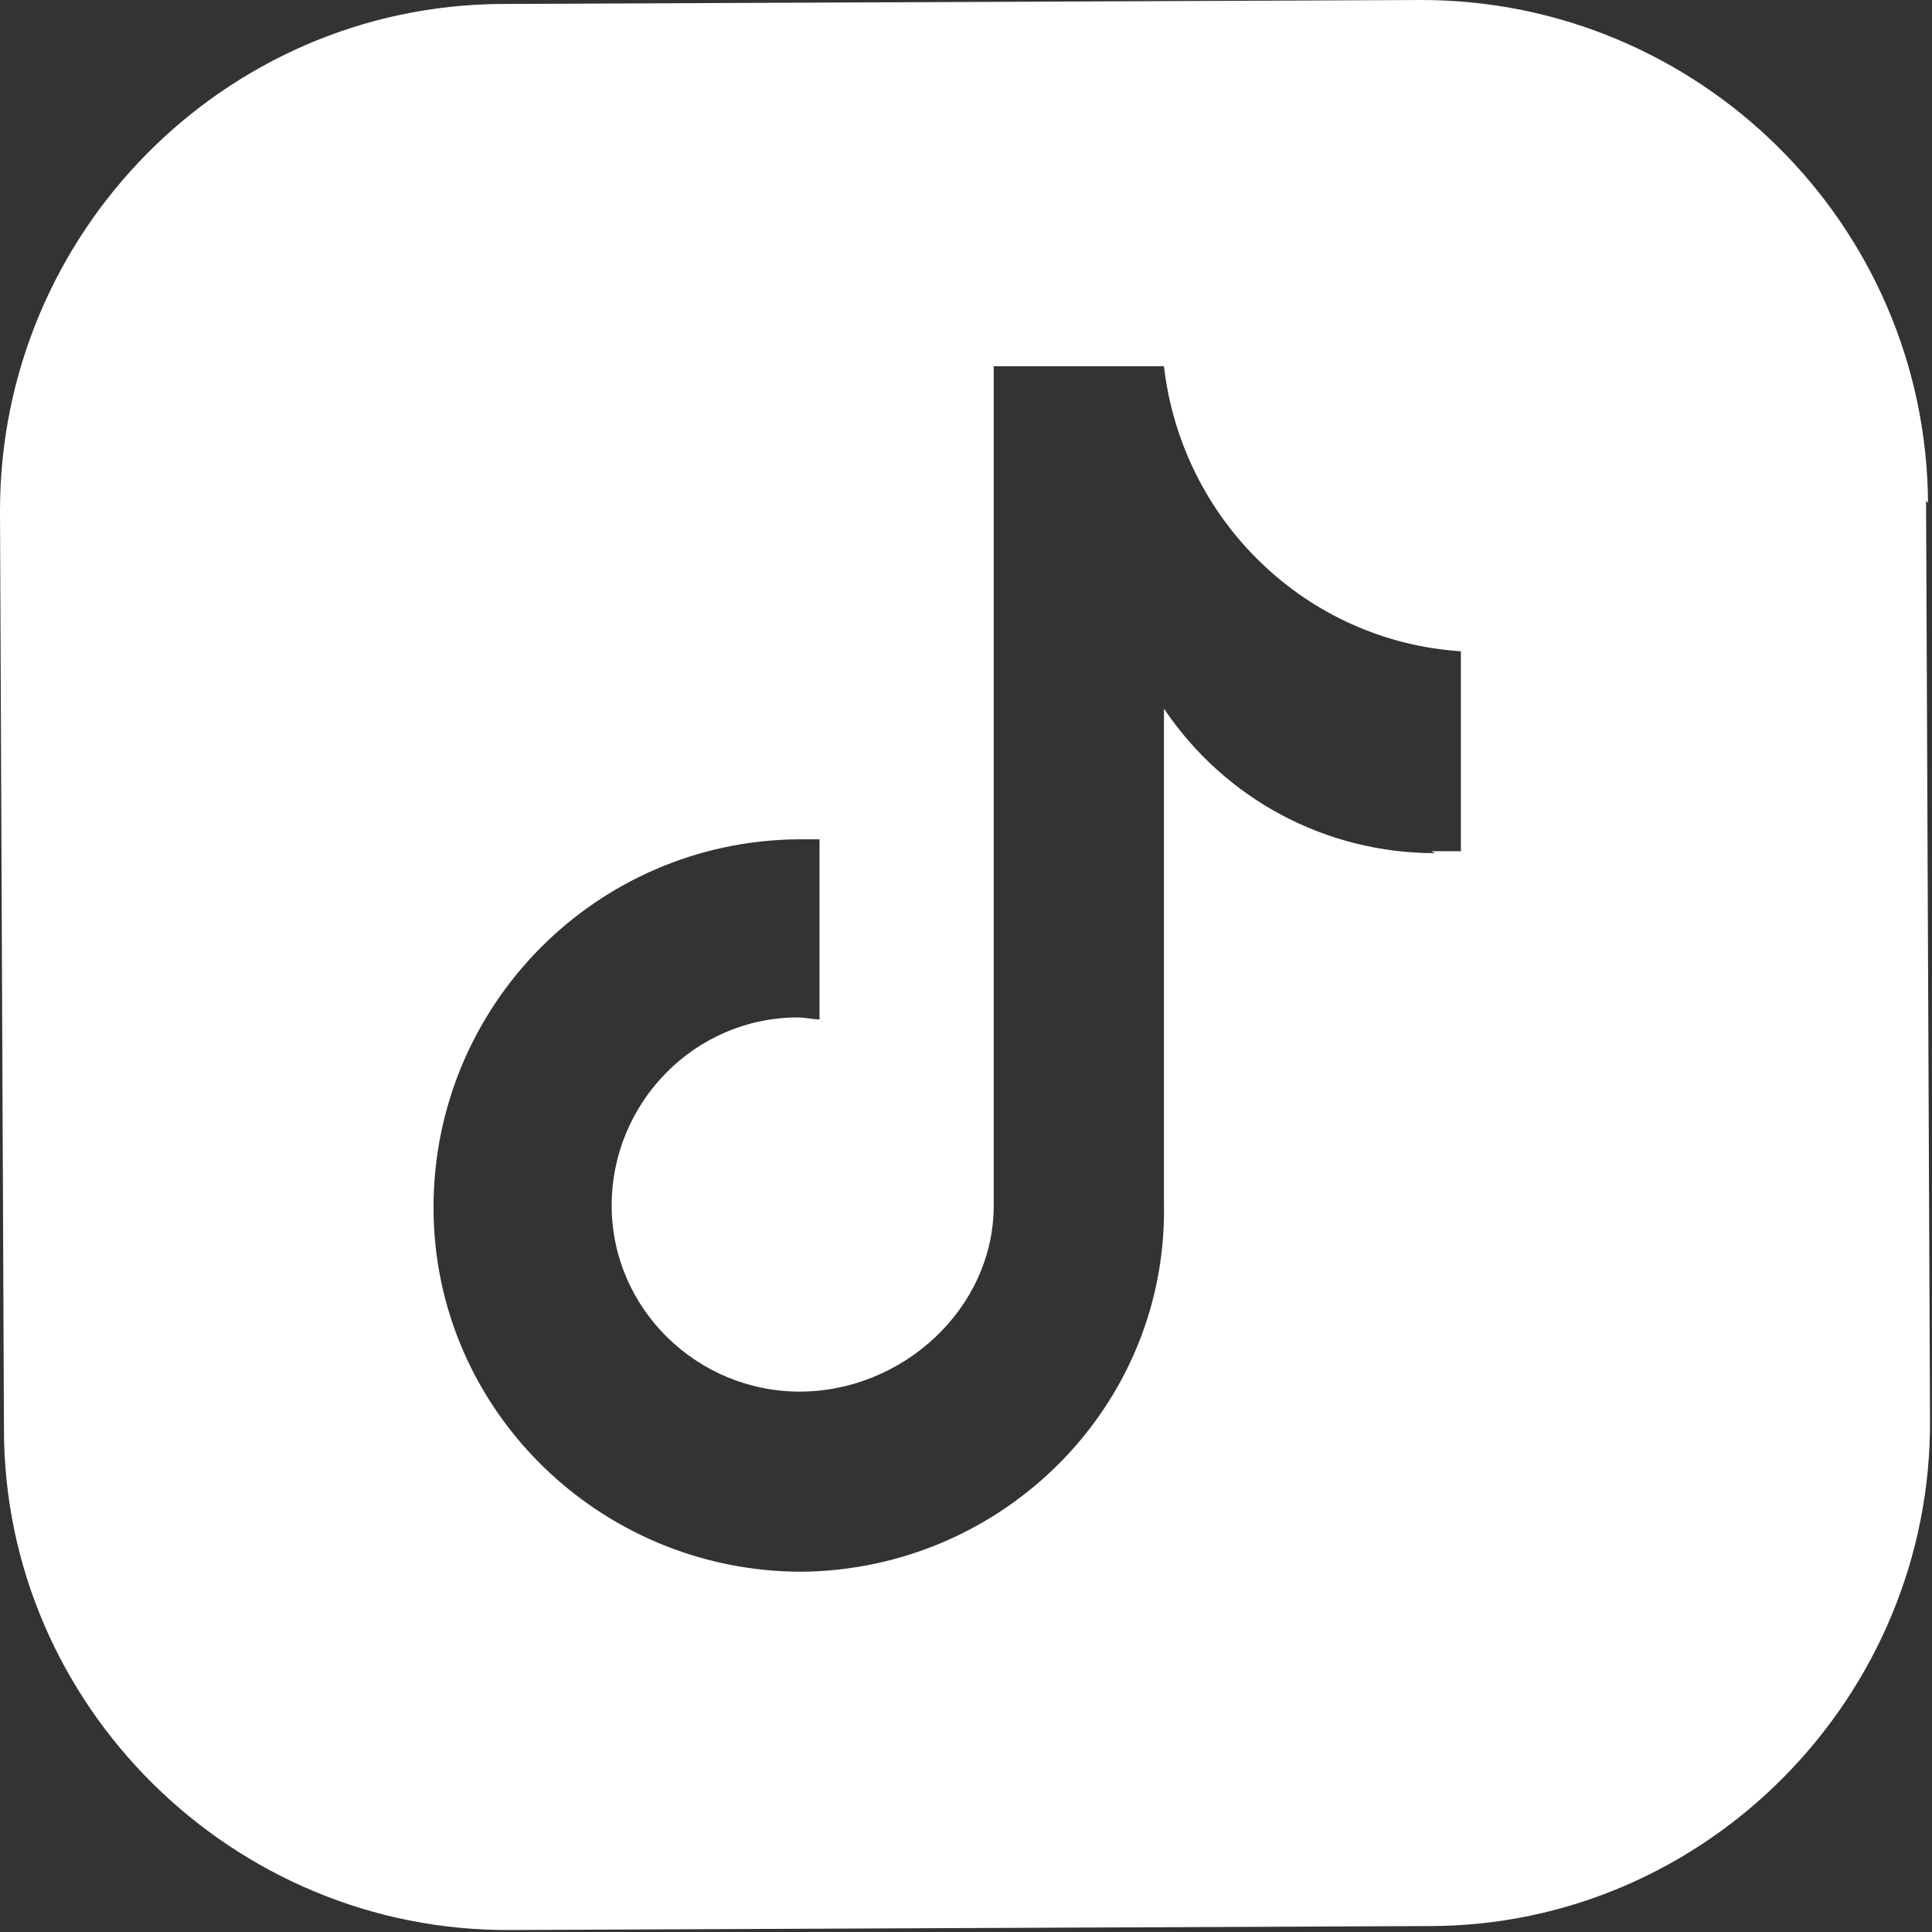
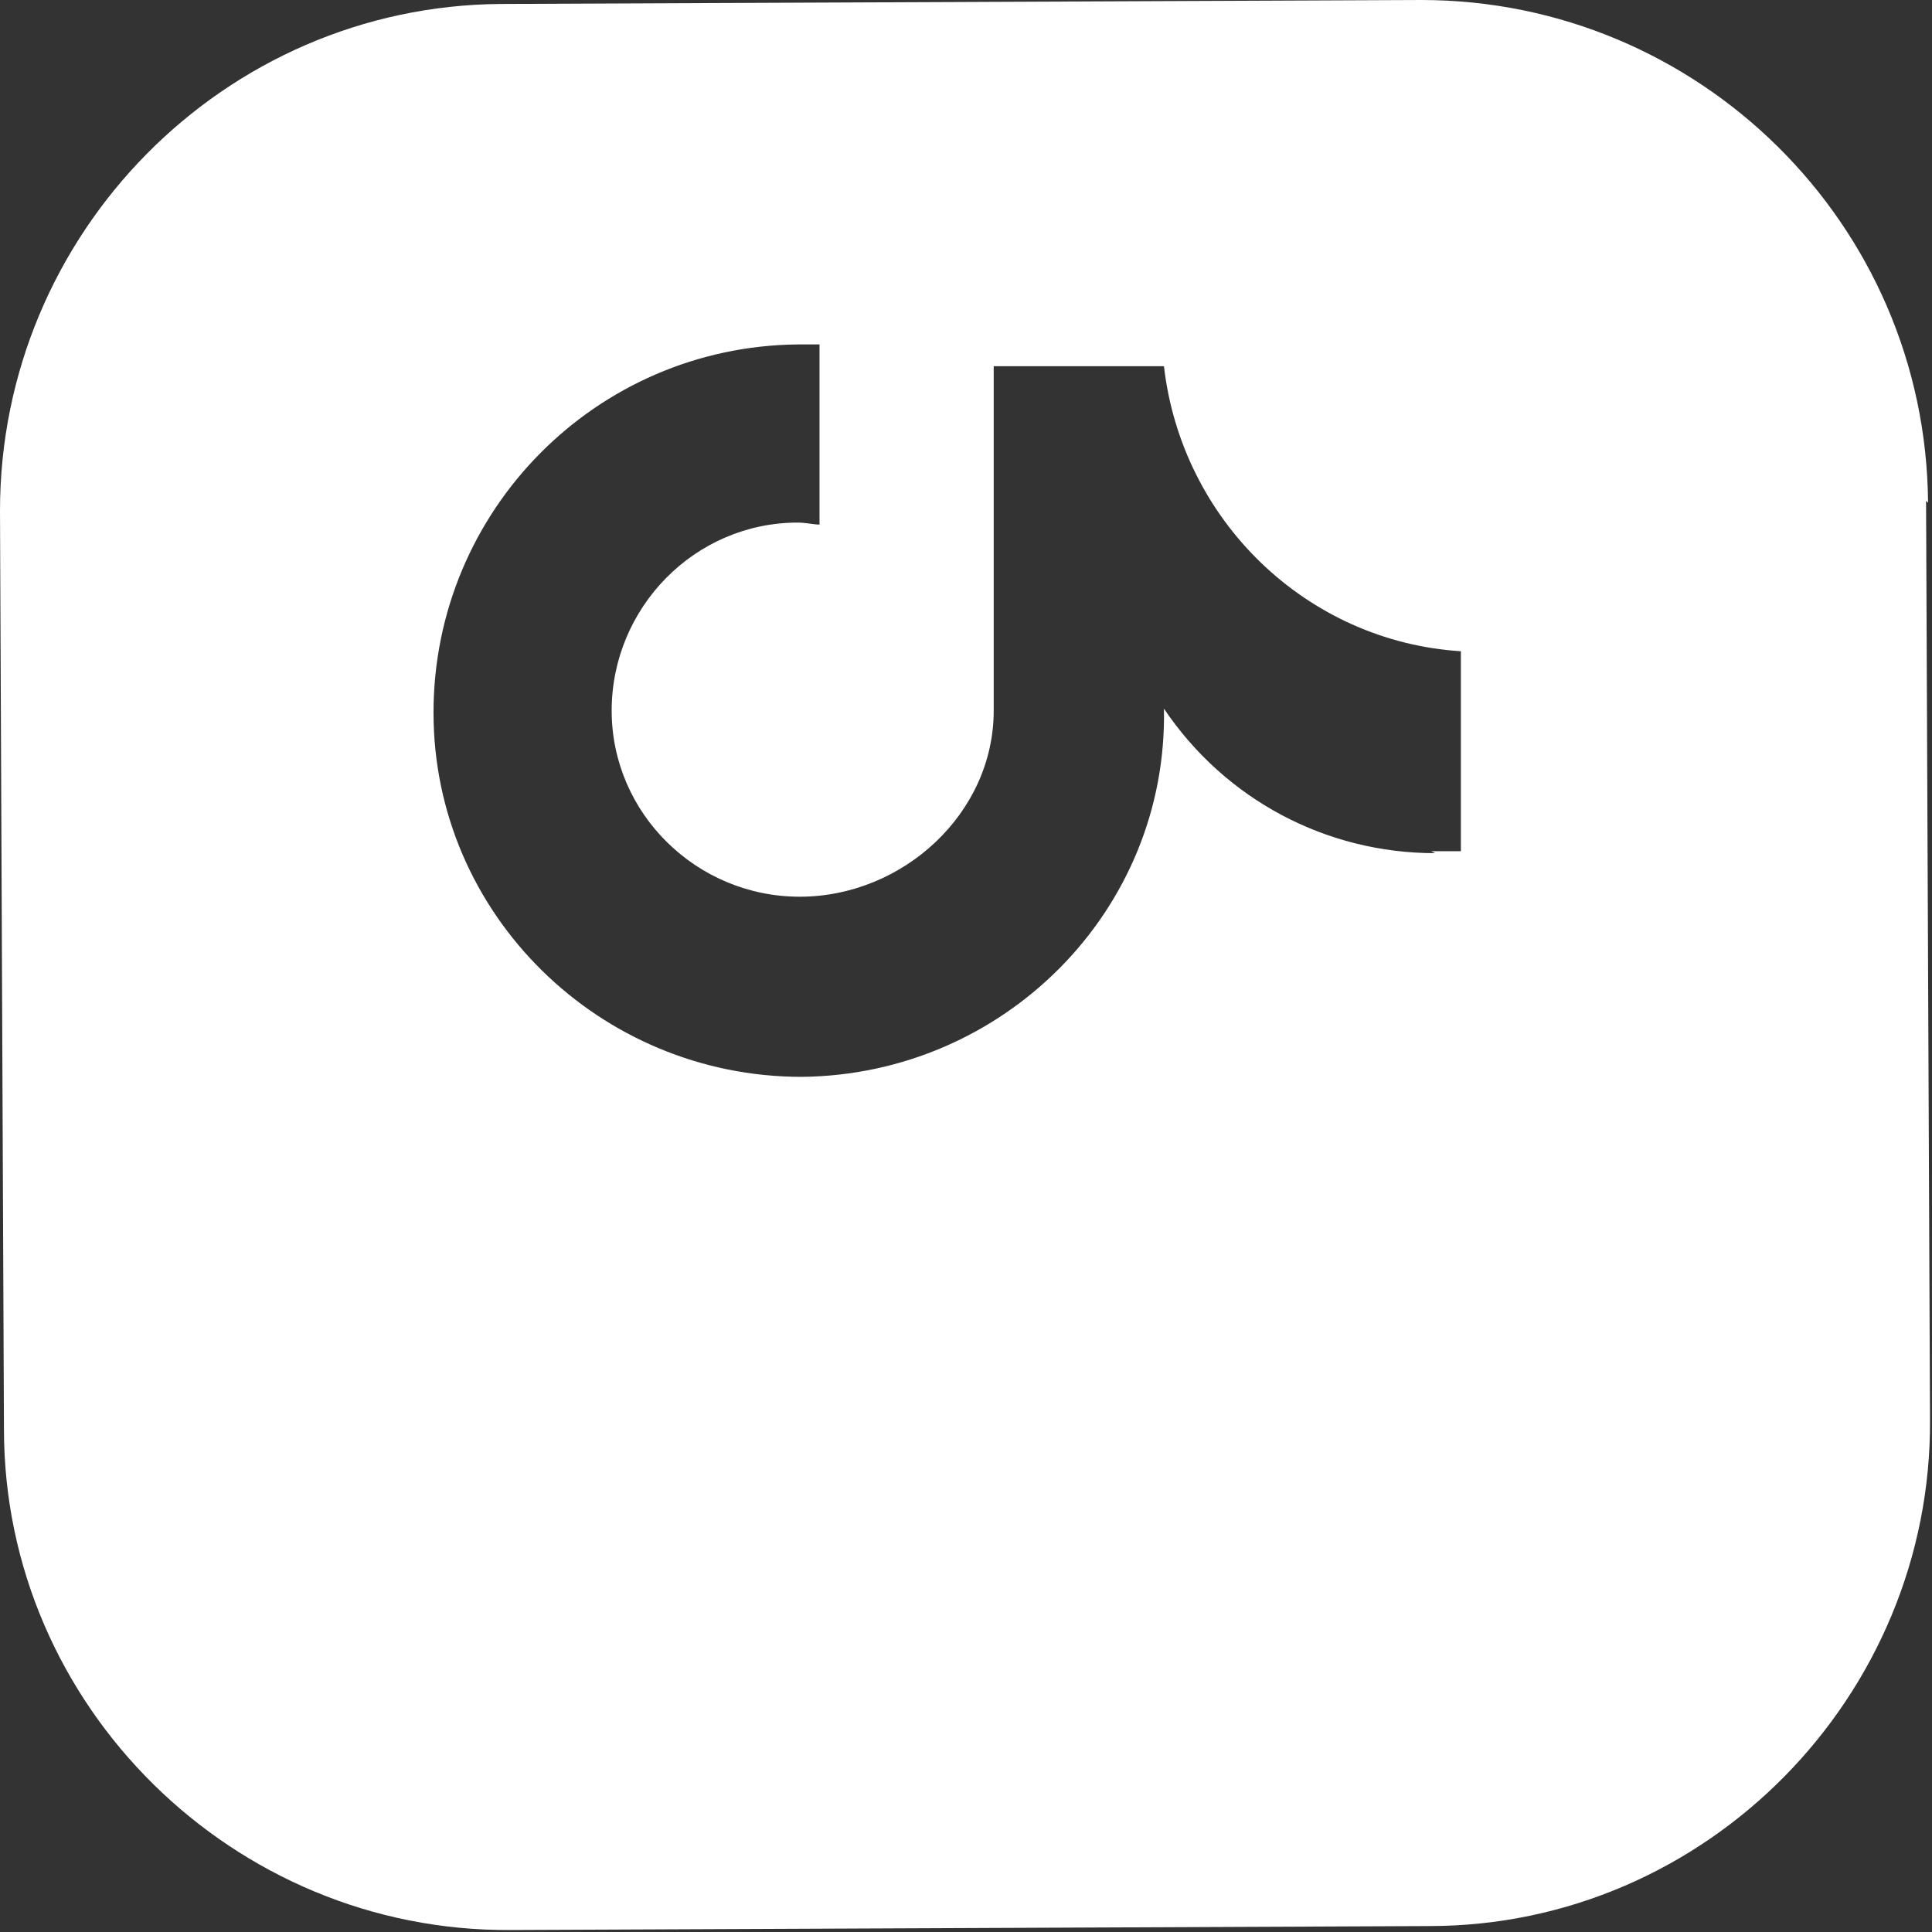
<svg xmlns="http://www.w3.org/2000/svg" id="Layer_1" version="1.1" viewBox="0 0 97.6 97.6">
  <rect x="0" y="0" width="97.6" height="97.6" fill="#333333" stroke="none" />
  <defs>
    <style>
      .st0 {
        fill: #fff;
      }
    </style>
  </defs>
-   <path class="st0" d="M97.4,25.4C97.3,11.3,85.8,0,71.8,0L25.3.2C11.3.3,0,11.8,0,25.8l.2,46.4c0,14,11.6,25.4,25.6,25.3l46.4-.2c14,0,25.4-11.6,25.3-25.6l-.2-46.4ZM72.5,43.1c-5.5,0-10.6-2.7-13.7-7.3v25c.2,10.2-8.1,18.5-18.3,18.6-10.2,0-18.6-8.2-18.6-18.4,0-10.2,8.2-18.5,18.4-18.6.4,0,.8,0,1.1,0v9.1c-.3,0-.7-.1-1.1-.1-5.2,0-9.4,4.3-9.4,9.5,0,5.2,4.3,9.4,9.5,9.4,5.2,0,9.8-4.2,9.8-9.4V18.5c-.1,0,8.6,0,8.6,0,.9,7.8,7.2,13.9,15,14.4v10.1c-.5,0-1,0-1.5,0Z" />
+   <path class="st0" d="M97.4,25.4C97.3,11.3,85.8,0,71.8,0L25.3.2C11.3.3,0,11.8,0,25.8l.2,46.4c0,14,11.6,25.4,25.6,25.3l46.4-.2c14,0,25.4-11.6,25.3-25.6l-.2-46.4ZM72.5,43.1c-5.5,0-10.6-2.7-13.7-7.3c.2,10.2-8.1,18.5-18.3,18.6-10.2,0-18.6-8.2-18.6-18.4,0-10.2,8.2-18.5,18.4-18.6.4,0,.8,0,1.1,0v9.1c-.3,0-.7-.1-1.1-.1-5.2,0-9.4,4.3-9.4,9.5,0,5.2,4.3,9.4,9.5,9.4,5.2,0,9.8-4.2,9.8-9.4V18.5c-.1,0,8.6,0,8.6,0,.9,7.8,7.2,13.9,15,14.4v10.1c-.5,0-1,0-1.5,0Z" />
</svg>